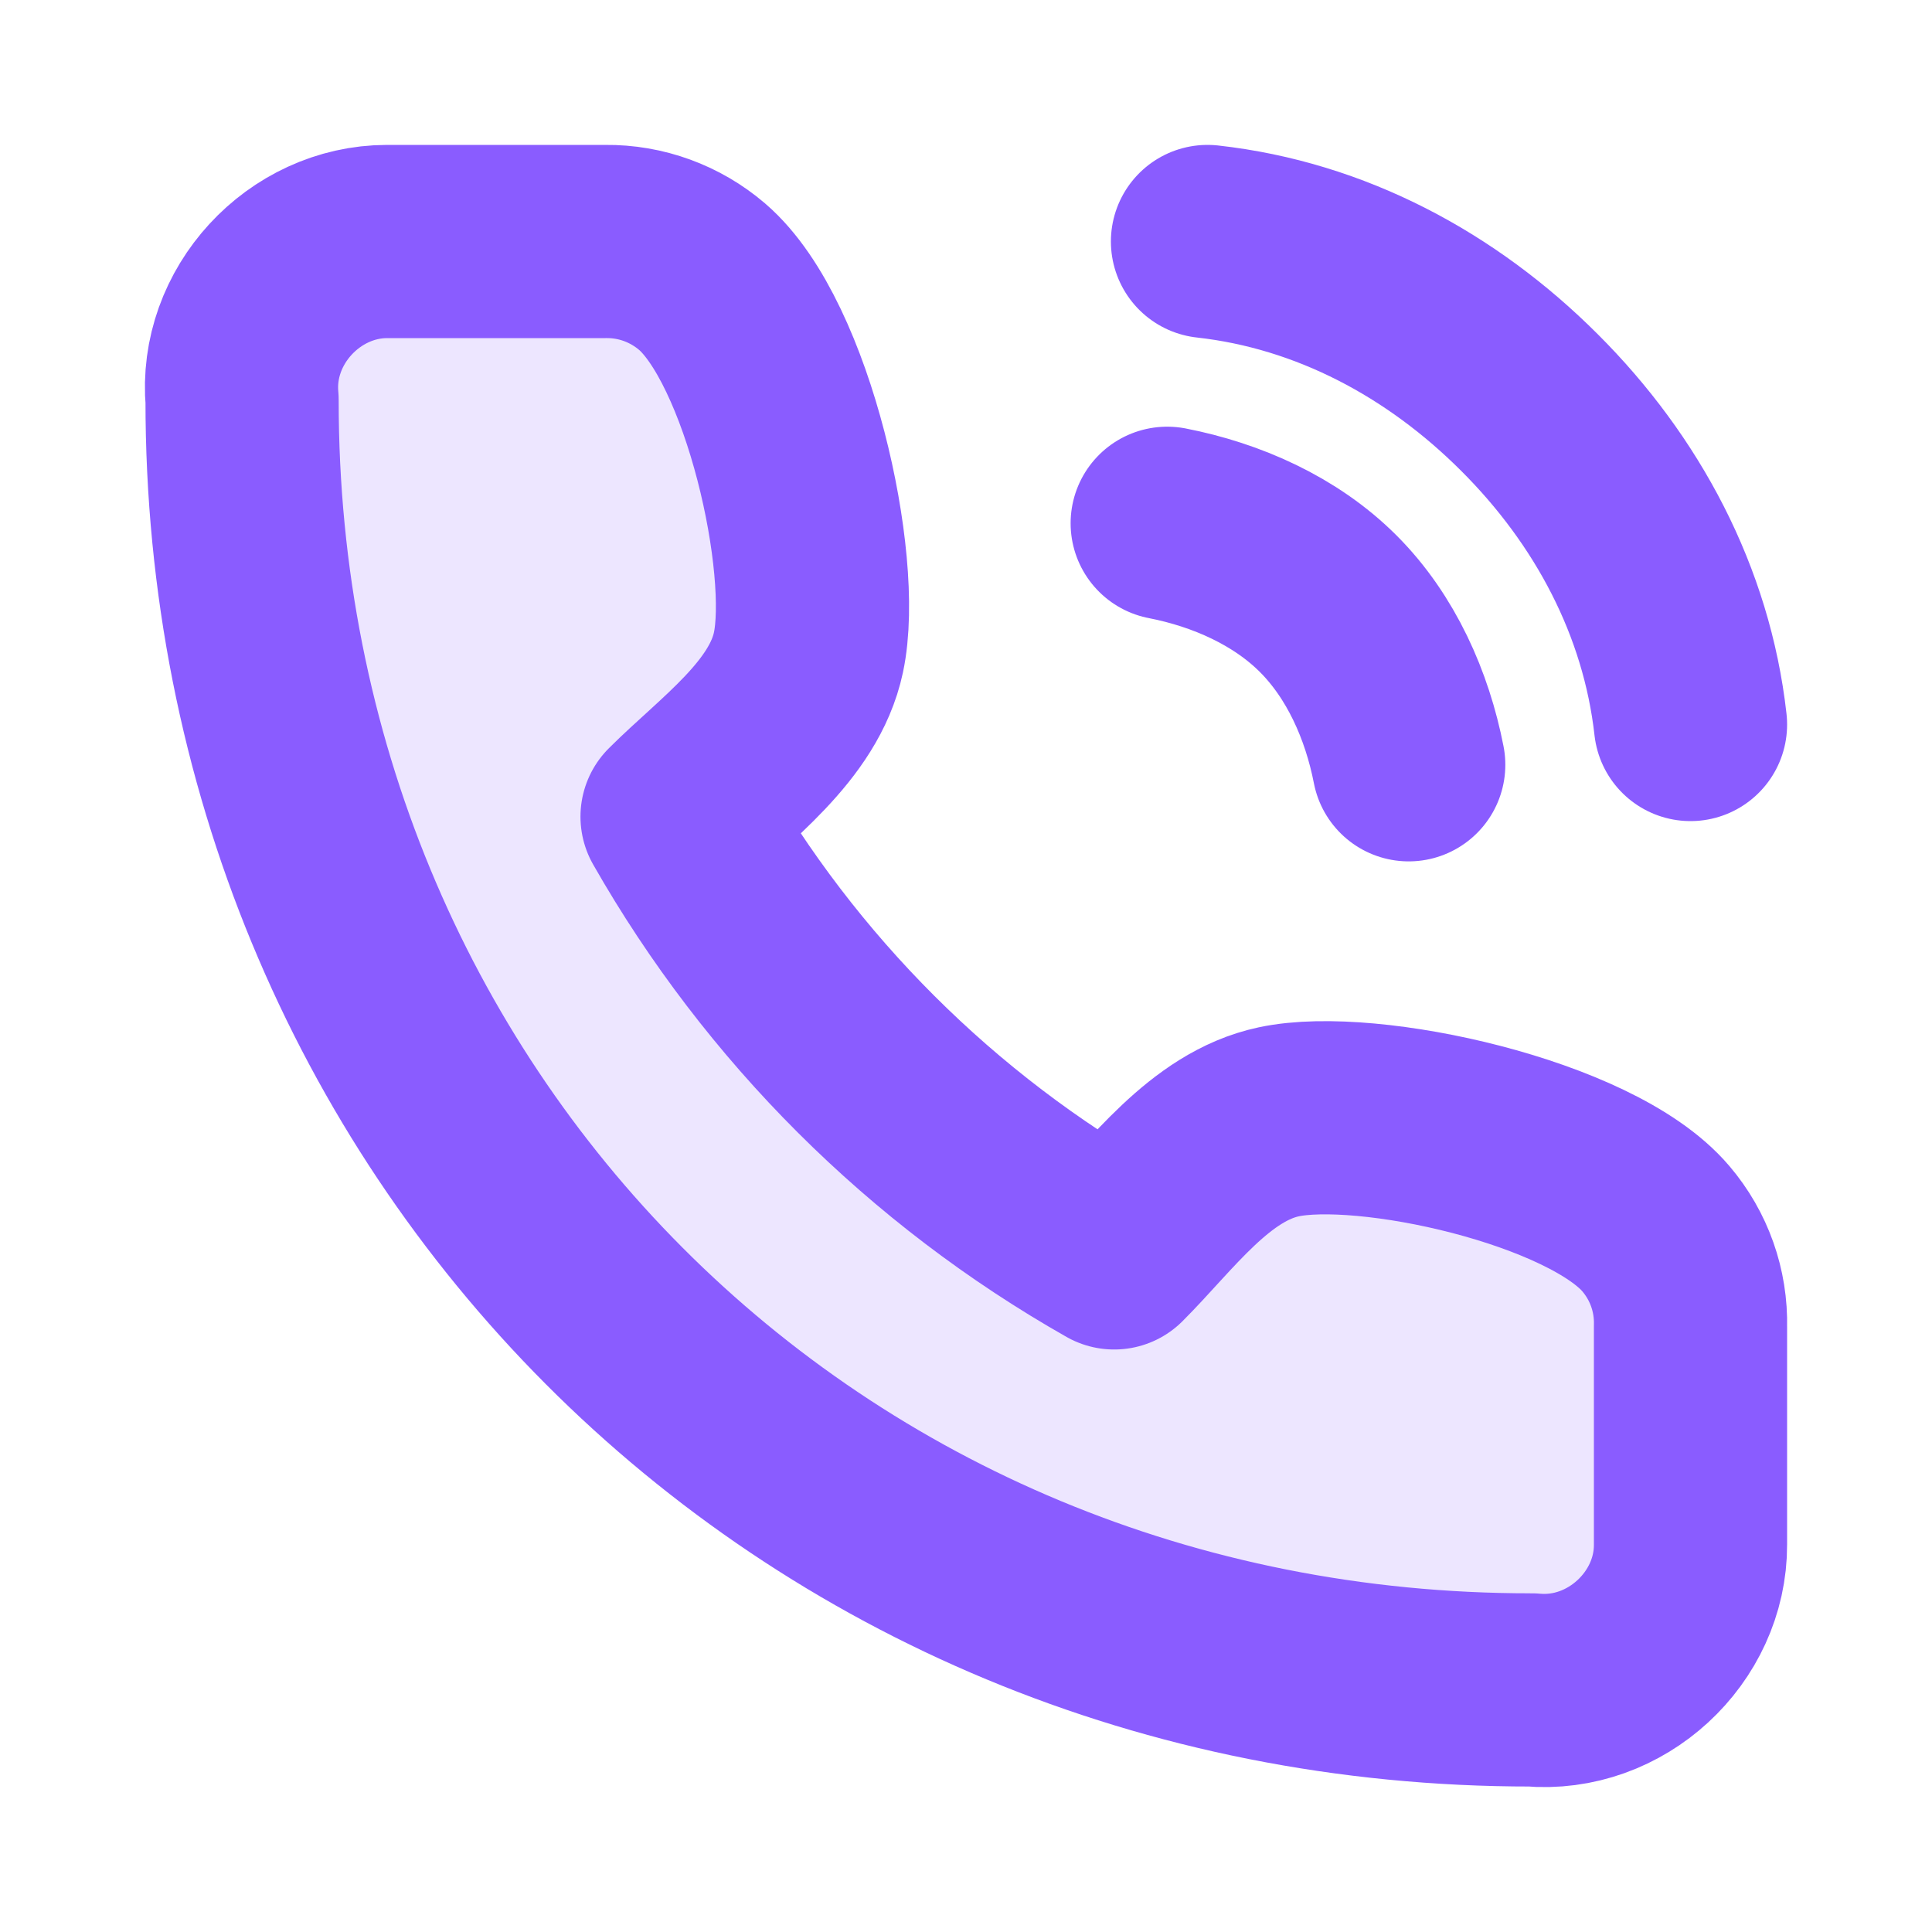
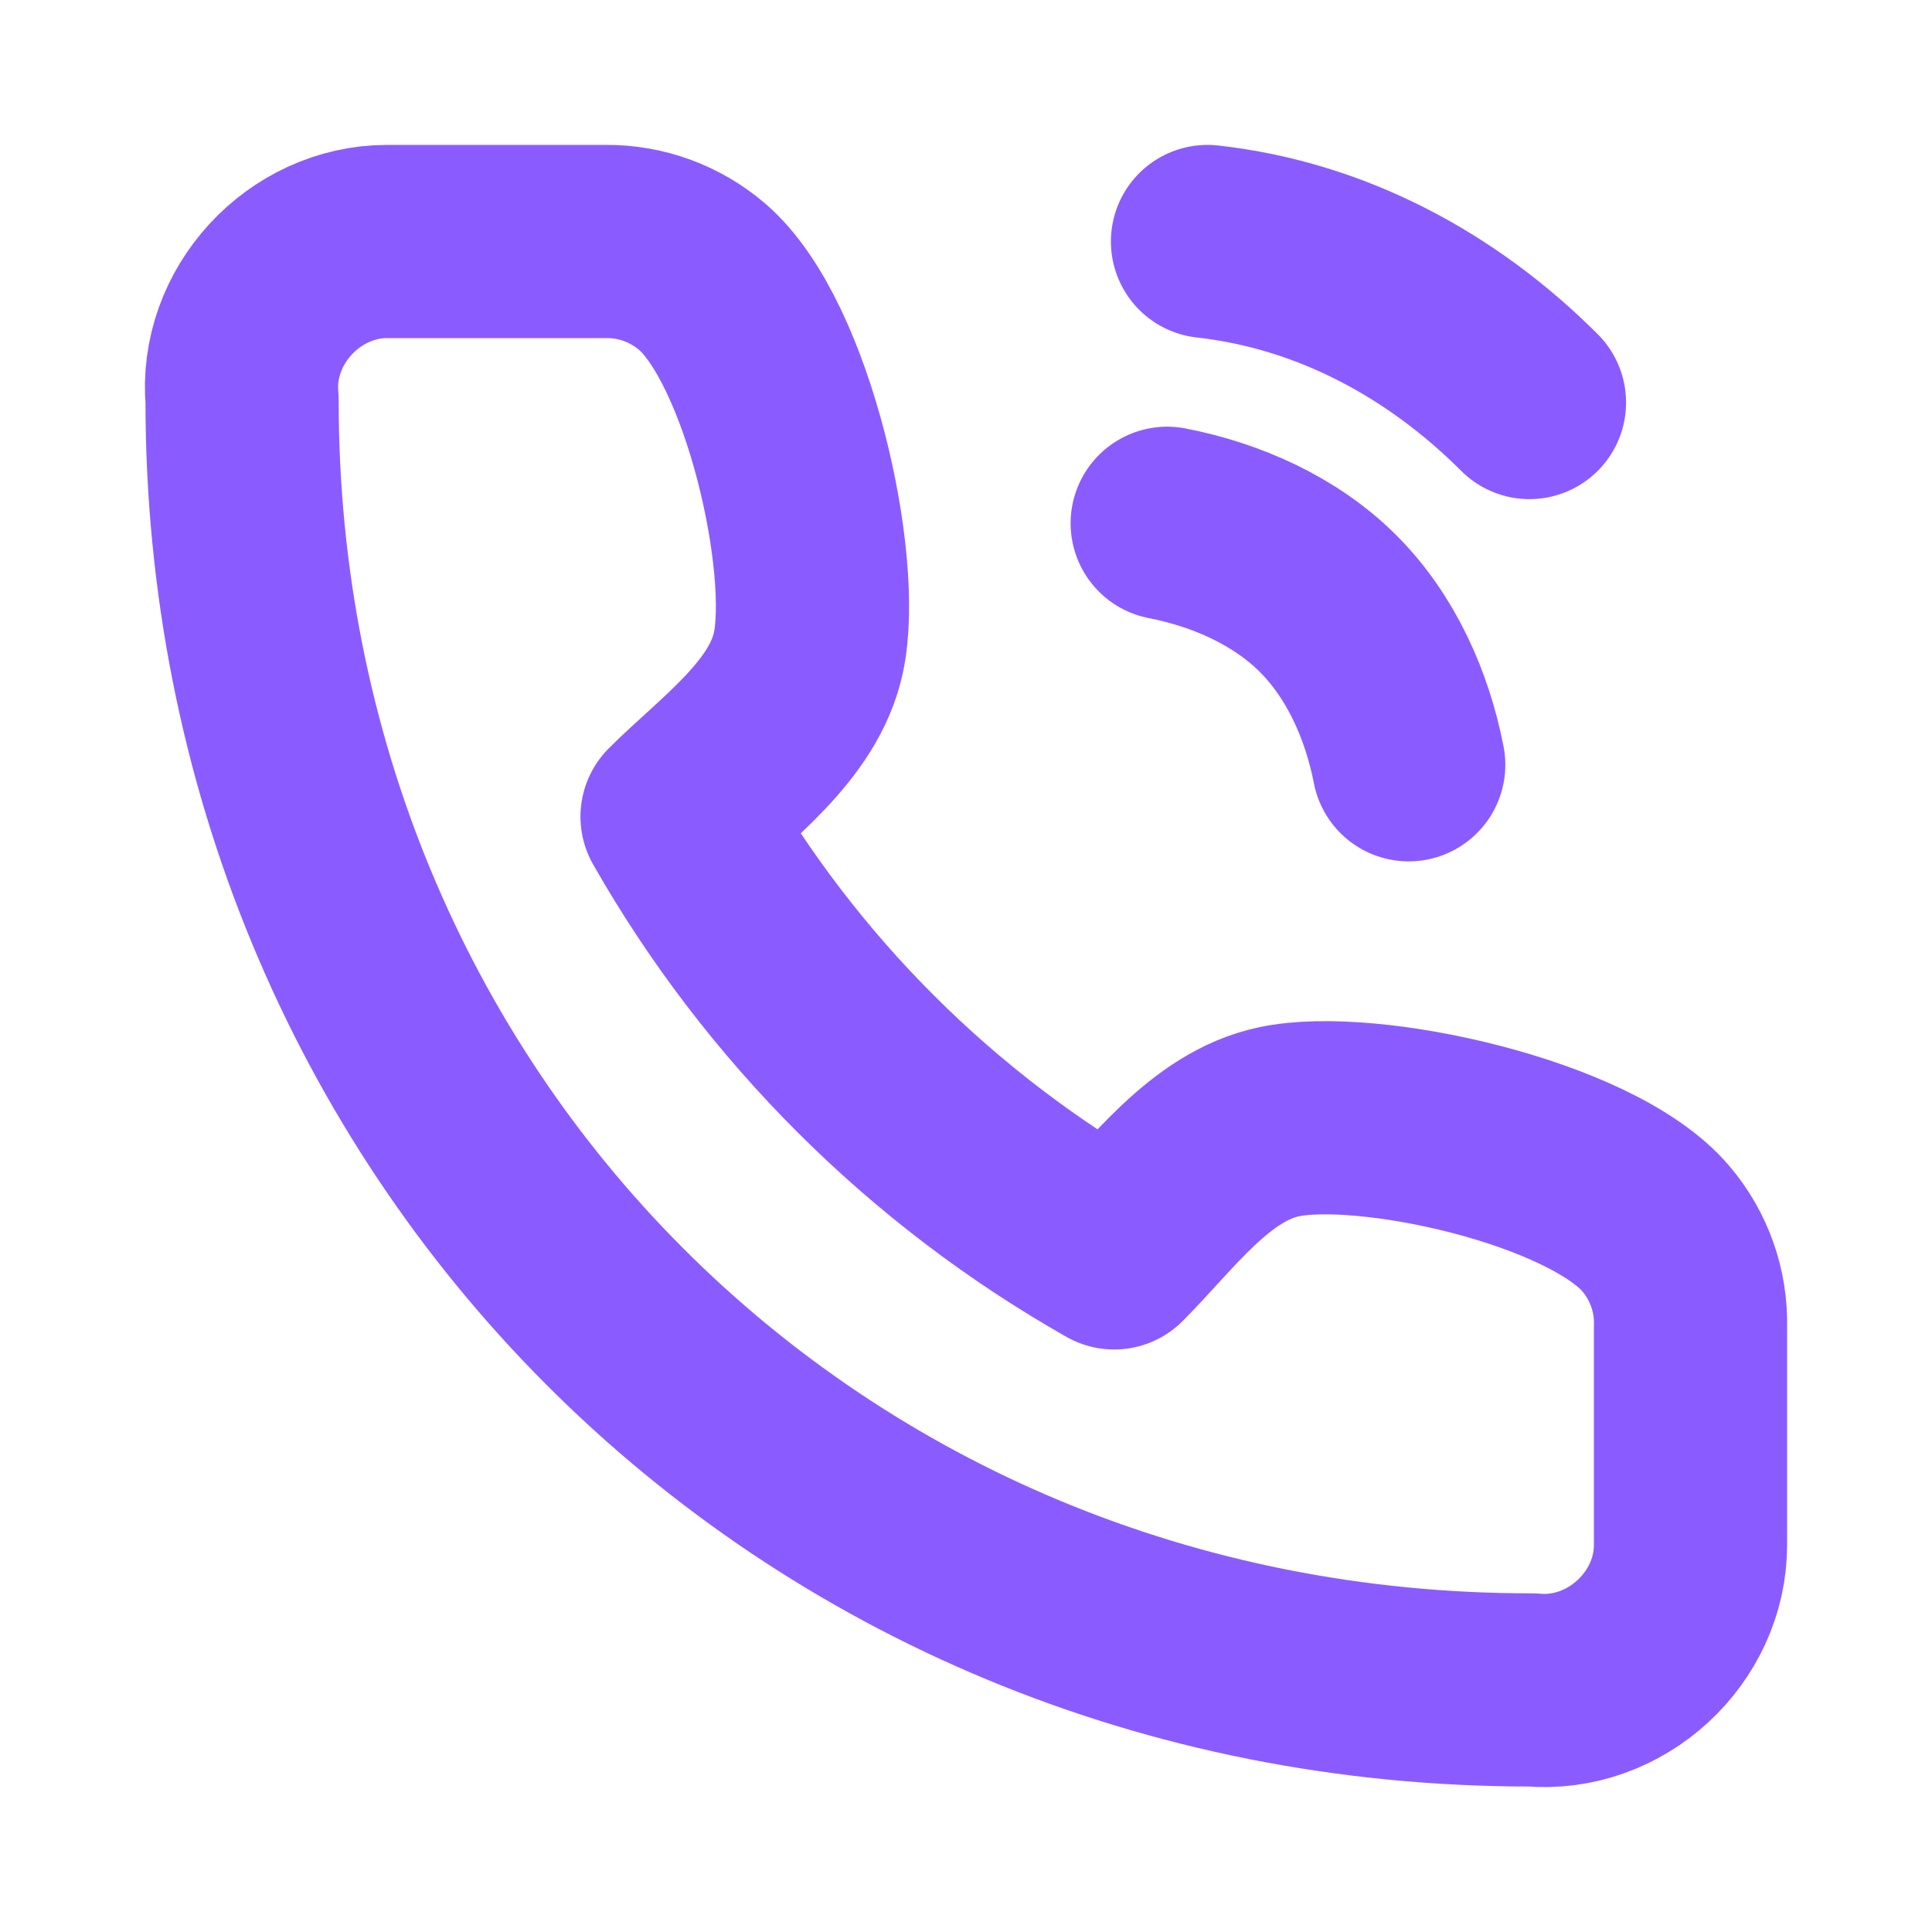
<svg xmlns="http://www.w3.org/2000/svg" width="20" height="20" viewBox="0 0 20 20" fill="none">
-   <path d="M17.5 15.989V13.731C17.509 13.361 17.382 13.002 17.142 12.72C16.468 11.925 14.155 11.417 13.238 11.613C12.523 11.765 12.023 12.482 11.534 12.97C9.646 11.899 8.082 10.338 7.009 8.454C7.497 7.966 8.217 7.467 8.369 6.754C8.564 5.84 8.057 3.541 7.268 2.864C6.99 2.626 6.635 2.496 6.269 2.5H4.007C3.145 2.501 2.427 3.274 2.506 4.141C2.5 11.613 8.333 17.5 15.855 17.494C16.727 17.573 17.503 16.852 17.5 15.989Z" fill="#8A5CFF" fill-opacity="0.15" />
-   <path d="M12.083 5.417C12.698 5.537 13.307 5.807 13.75 6.25C14.193 6.693 14.463 7.302 14.583 7.917M12.5 2.5C13.776 2.642 14.925 3.259 15.833 4.167C16.742 5.074 17.357 6.224 17.5 7.5M17.5 13.731V15.989C17.503 16.852 16.727 17.573 15.855 17.494C8.333 17.5 2.5 11.613 2.506 4.141C2.427 3.274 3.145 2.501 4.007 2.5H6.269C6.635 2.496 6.99 2.626 7.268 2.864C8.057 3.541 8.564 5.84 8.369 6.754C8.217 7.467 7.497 7.966 7.009 8.454C8.082 10.338 9.646 11.899 11.534 12.97C12.023 12.482 12.523 11.765 13.238 11.613C14.155 11.417 16.468 11.925 17.142 12.72C17.382 13.002 17.509 13.361 17.5 13.731Z" stroke="#8A5CFF" stroke-width="2" stroke-linecap="round" stroke-linejoin="round" />
+   <path d="M12.083 5.417C12.698 5.537 13.307 5.807 13.75 6.25C14.193 6.693 14.463 7.302 14.583 7.917M12.5 2.5C13.776 2.642 14.925 3.259 15.833 4.167M17.5 13.731V15.989C17.503 16.852 16.727 17.573 15.855 17.494C8.333 17.5 2.5 11.613 2.506 4.141C2.427 3.274 3.145 2.501 4.007 2.5H6.269C6.635 2.496 6.99 2.626 7.268 2.864C8.057 3.541 8.564 5.84 8.369 6.754C8.217 7.467 7.497 7.966 7.009 8.454C8.082 10.338 9.646 11.899 11.534 12.97C12.023 12.482 12.523 11.765 13.238 11.613C14.155 11.417 16.468 11.925 17.142 12.72C17.382 13.002 17.509 13.361 17.5 13.731Z" stroke="#8A5CFF" stroke-width="2" stroke-linecap="round" stroke-linejoin="round" />
</svg>